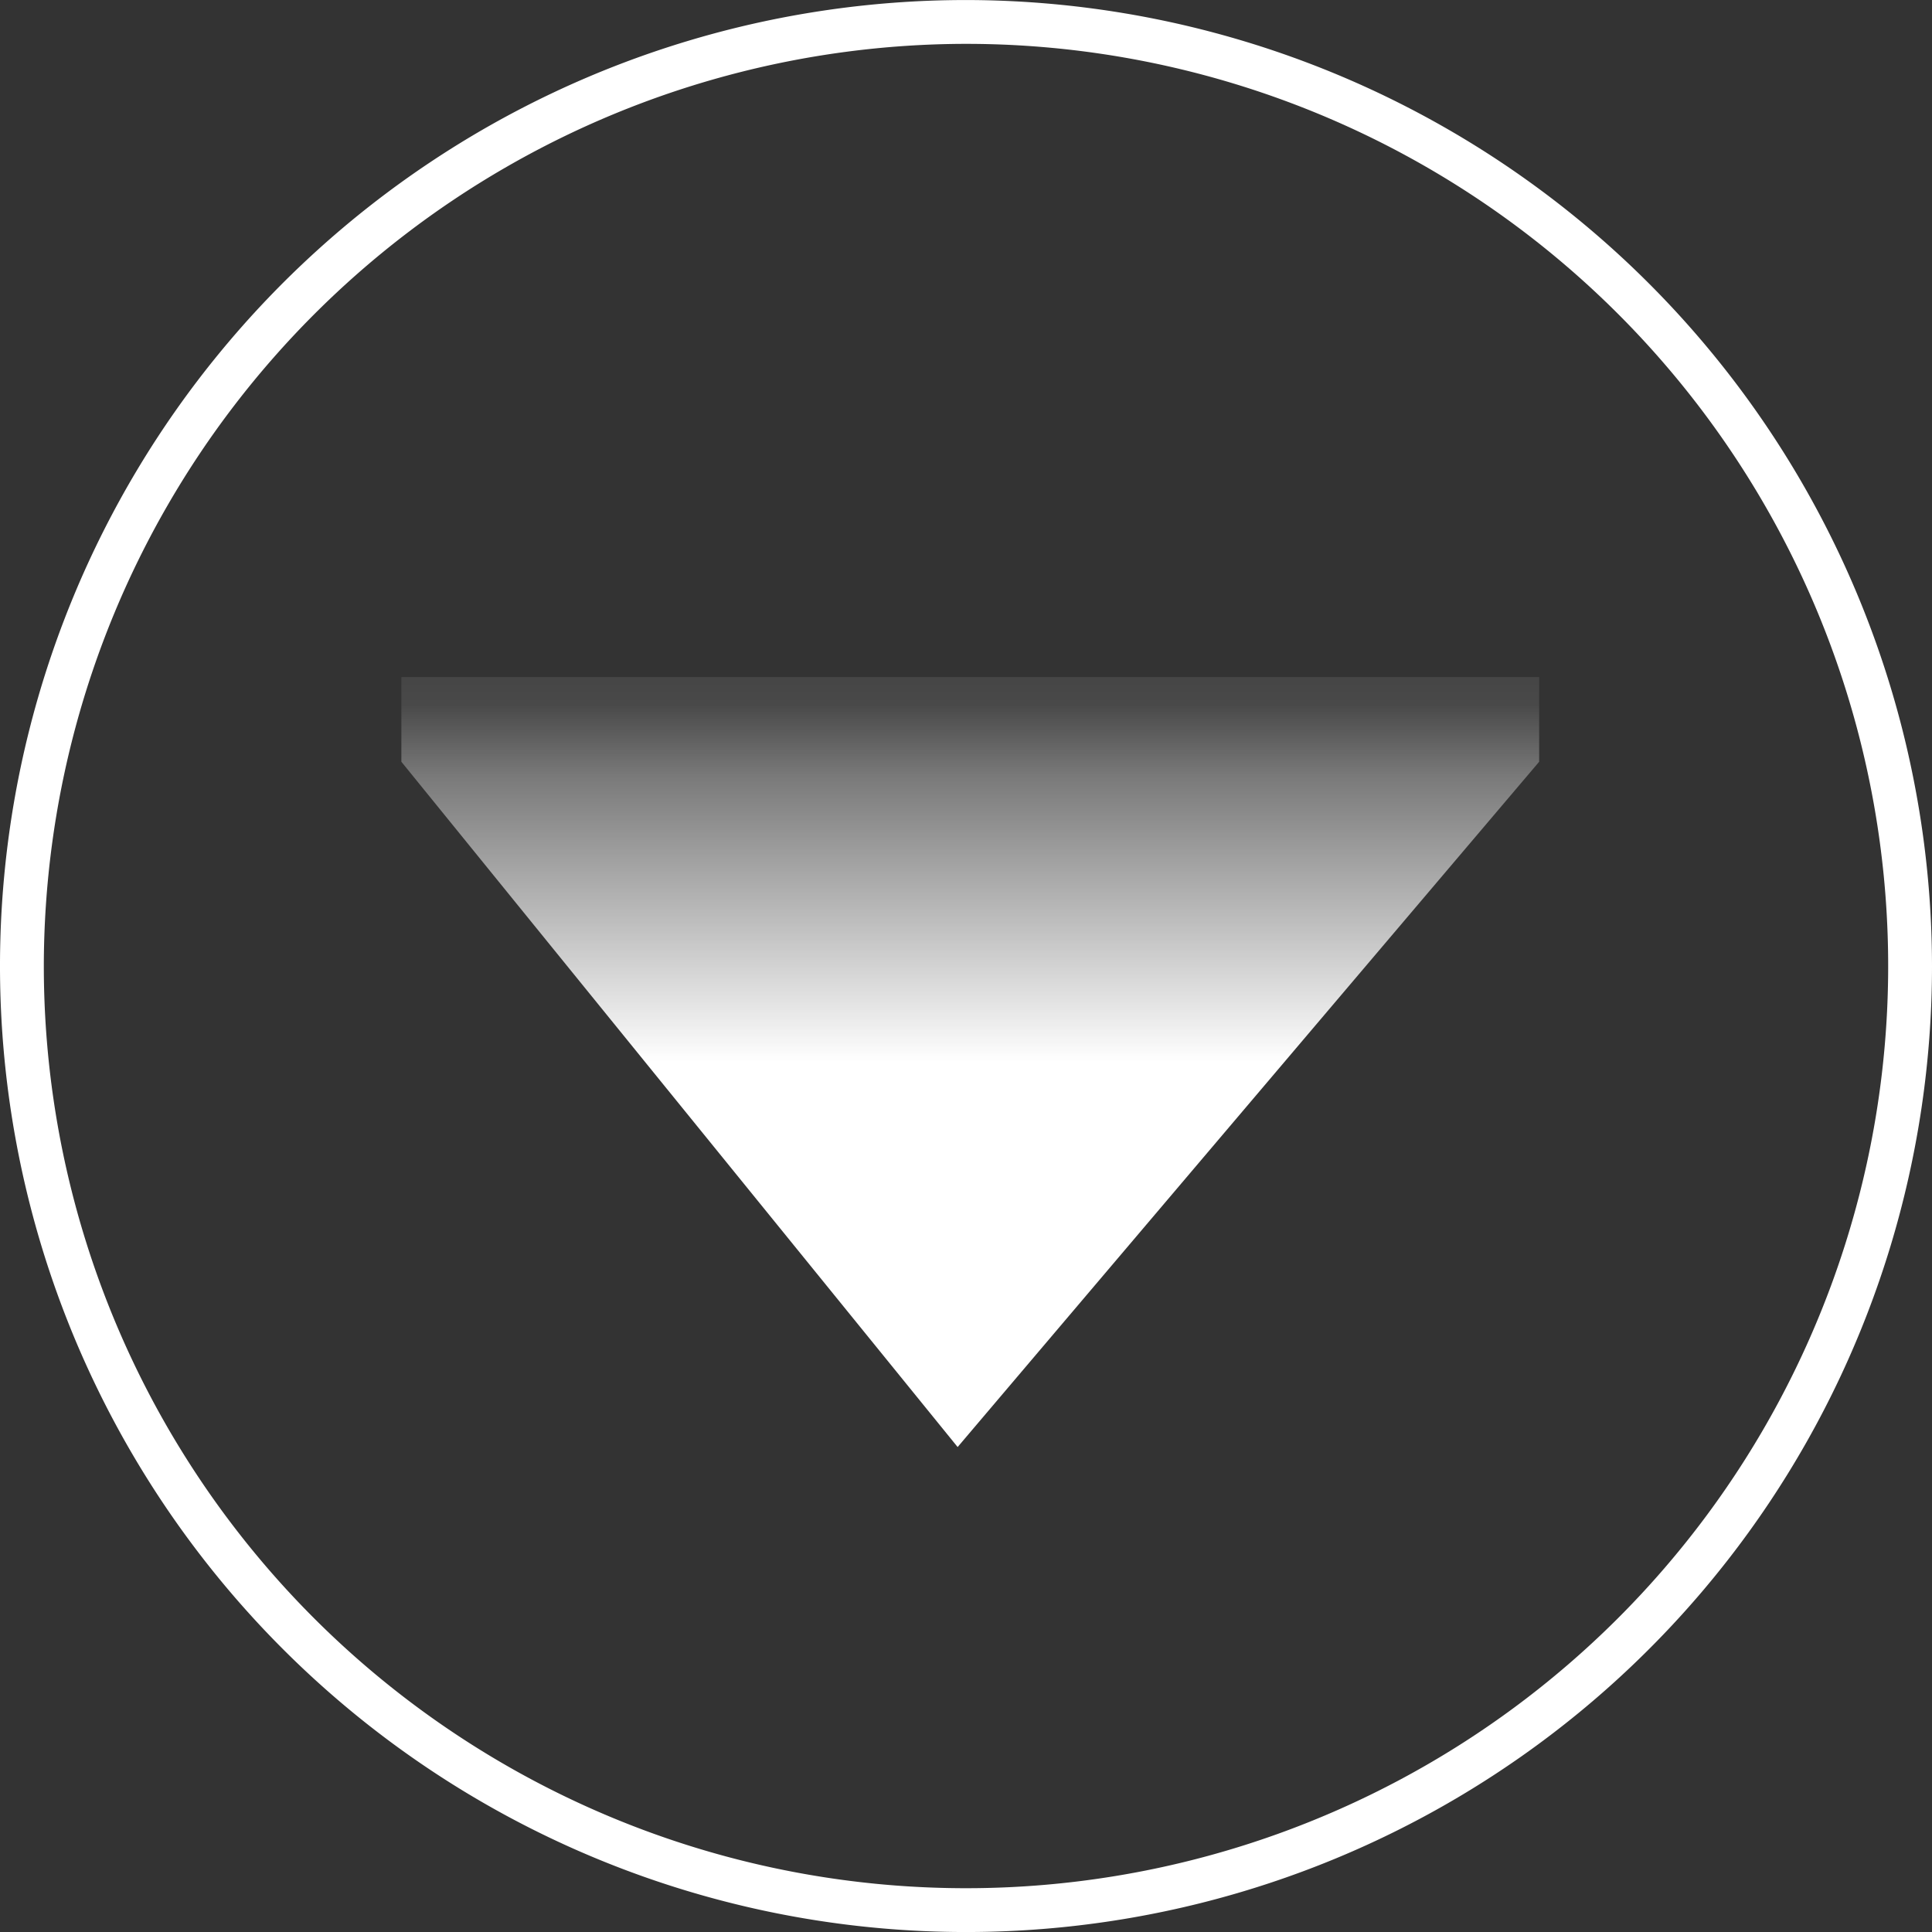
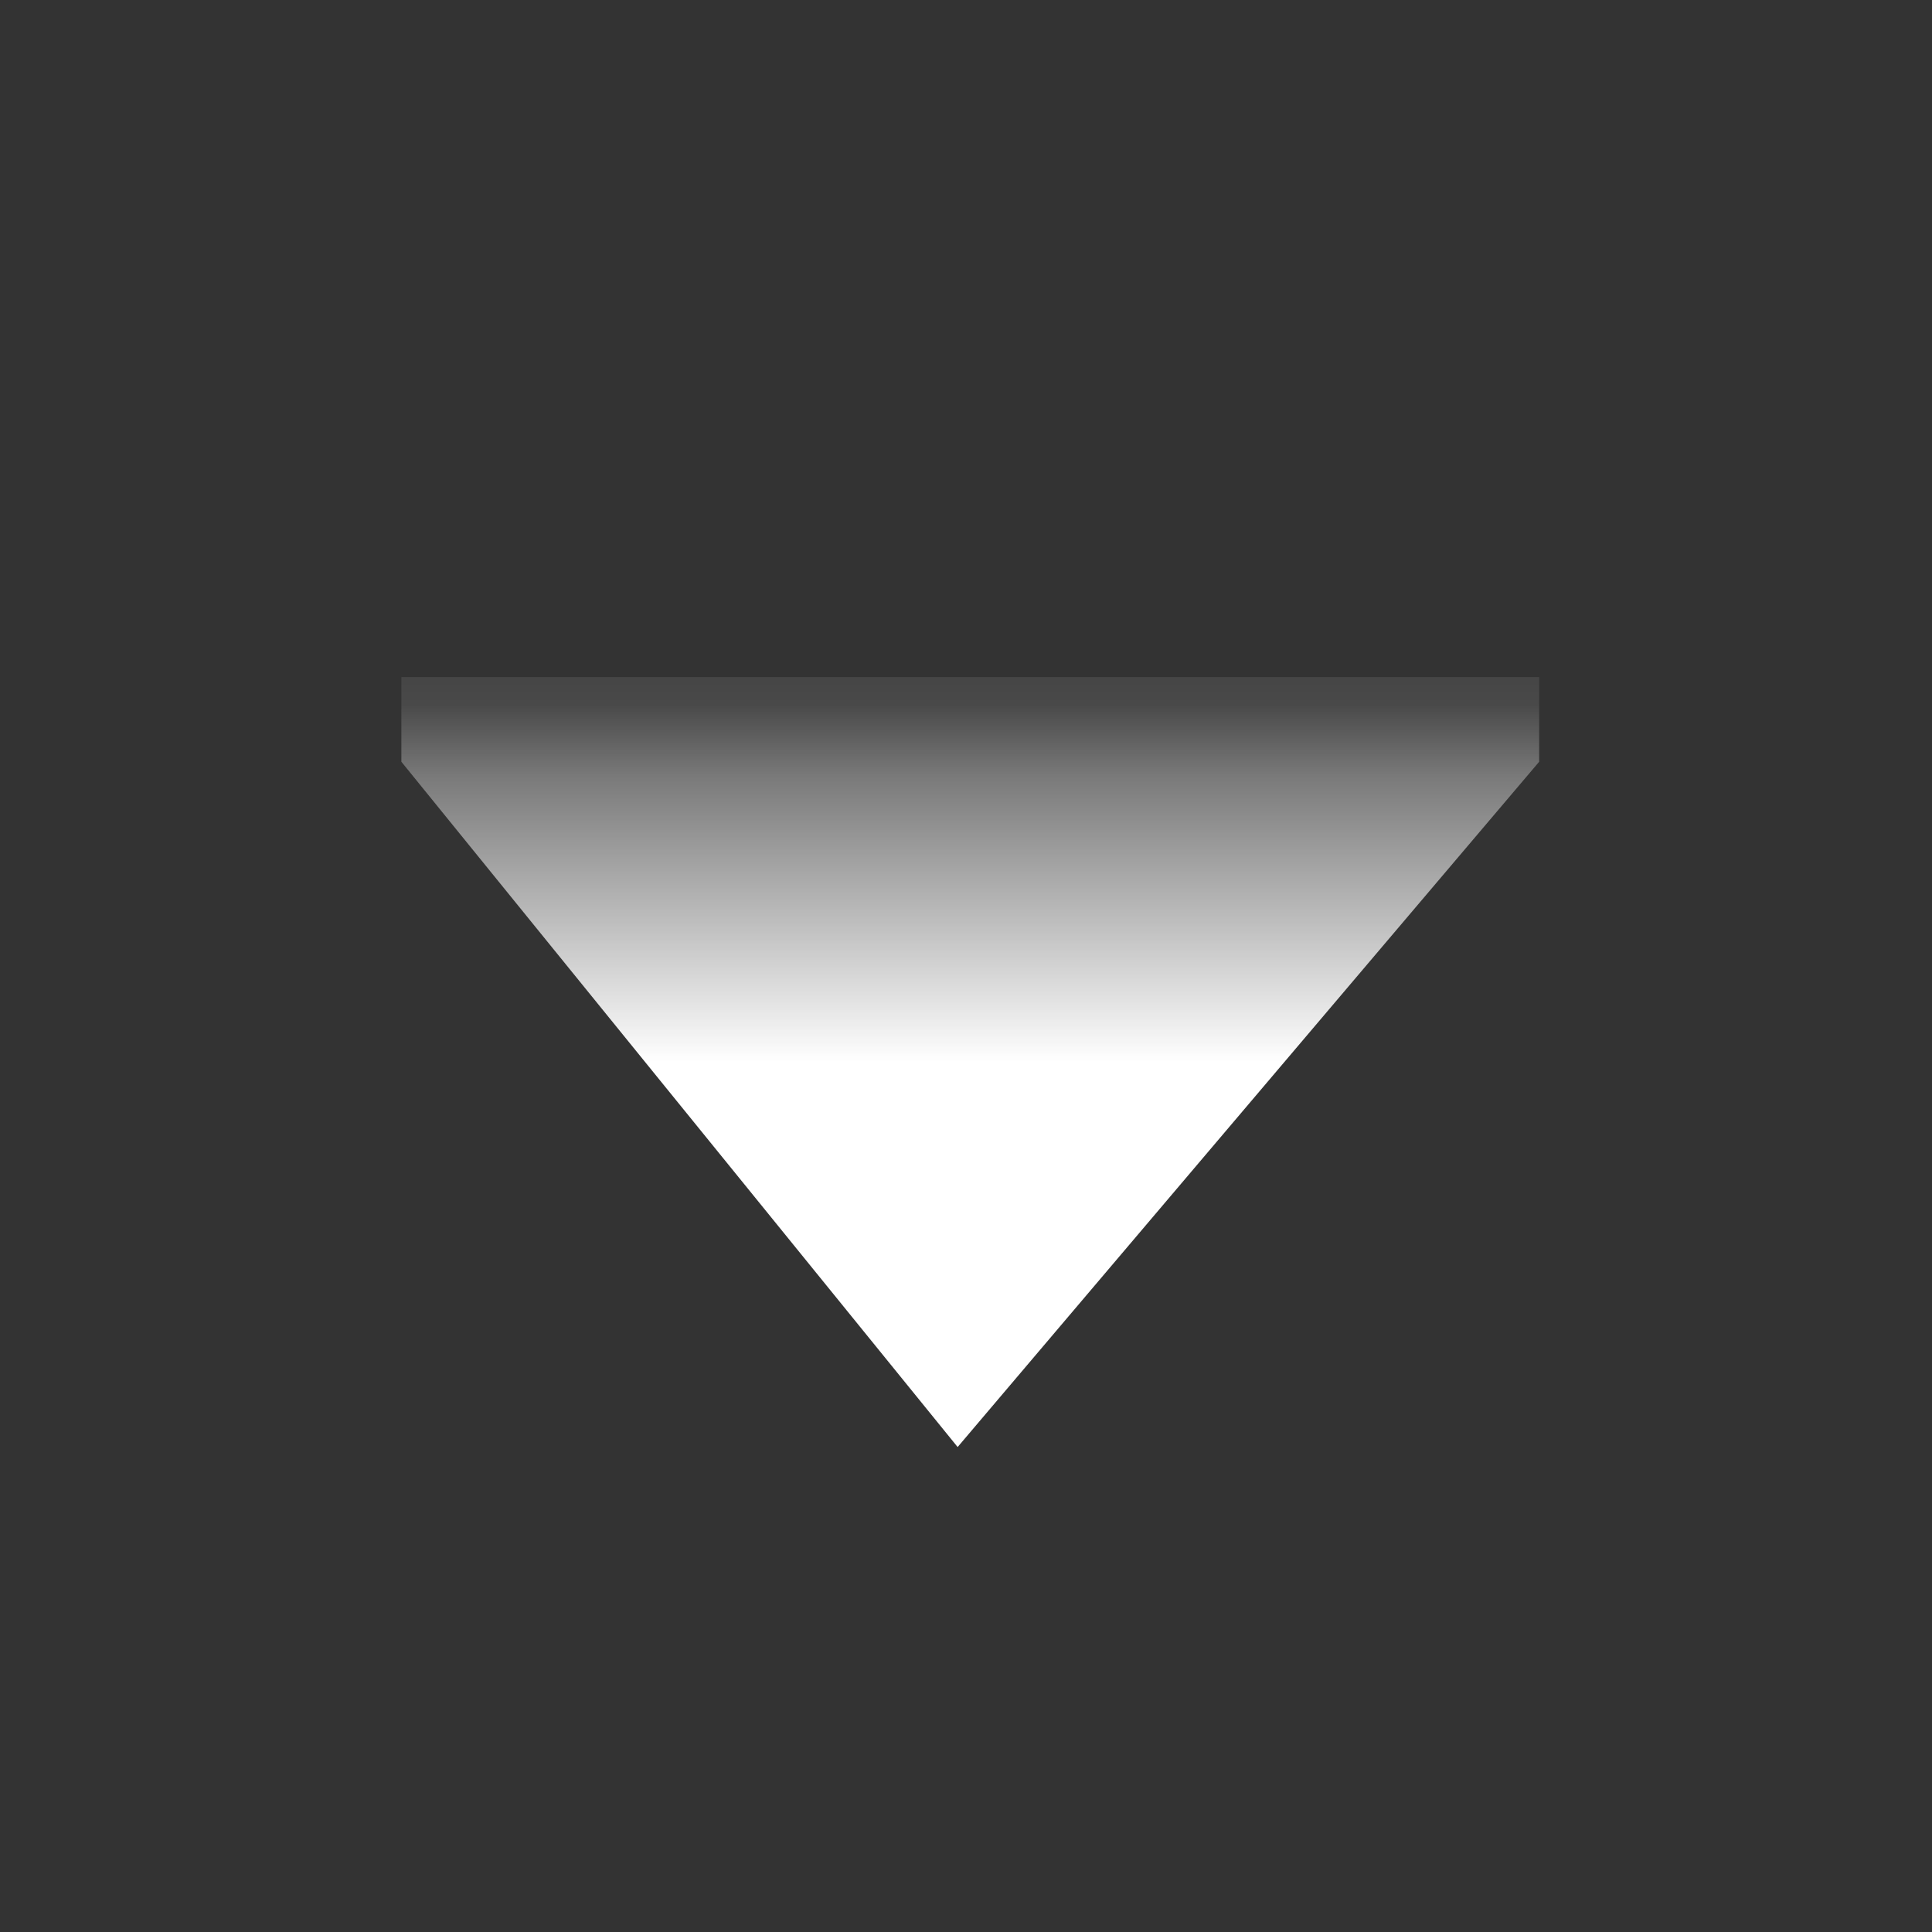
<svg xmlns="http://www.w3.org/2000/svg" id="Horizontal_Fan_Nav" data-name="Horizontal Fan Nav" width="60" height="60" viewBox="0 0 60 60">
  <rect x="0" y="0" width="60" height="60" fill="#333333" stroke="none" />
  <defs>
    <clipPath id="clip-path">
-       <rect id="Rectangle_222" data-name="Rectangle 222" width="60" height="60" fill="#fff" />
-     </clipPath>
+       </clipPath>
    <linearGradient id="linear-gradient" x1="1.224" y1="1" x2="0.5" y2="1" gradientUnits="objectBoundingBox">
      <stop offset="0" stop-color="#fff" stop-opacity="0" />
      <stop offset="0.355" stop-color="#fff" stop-opacity="0.106" />
      <stop offset="0.488" stop-color="#fff" stop-opacity="0.349" />
      <stop offset="1" stop-color="#fff" />
    </linearGradient>
  </defs>
  <g id="Group_479" data-name="Group 479">
    <g id="Group_469" data-name="Group 469" clip-path="url(#clip-path)">
-       <path id="Path_607" data-name="Path 607" d="M1.361,30A28.639,28.639,0,1,0,30,1.361,28.671,28.671,0,0,0,1.361,30M60,30A30,30,0,1,1,30,0,30.034,30.034,0,0,1,60,30" transform="translate(0 0.001)" fill="#fff" />
-     </g>
+       </g>
  </g>
  <path id="Path_1099" data-name="Path 1099" d="M0,17.275,21.282,0h2.631V35.335H21.282Z" transform="translate(12.465 44.939) rotate(-90)" fill="url(#linear-gradient)" />
</svg>